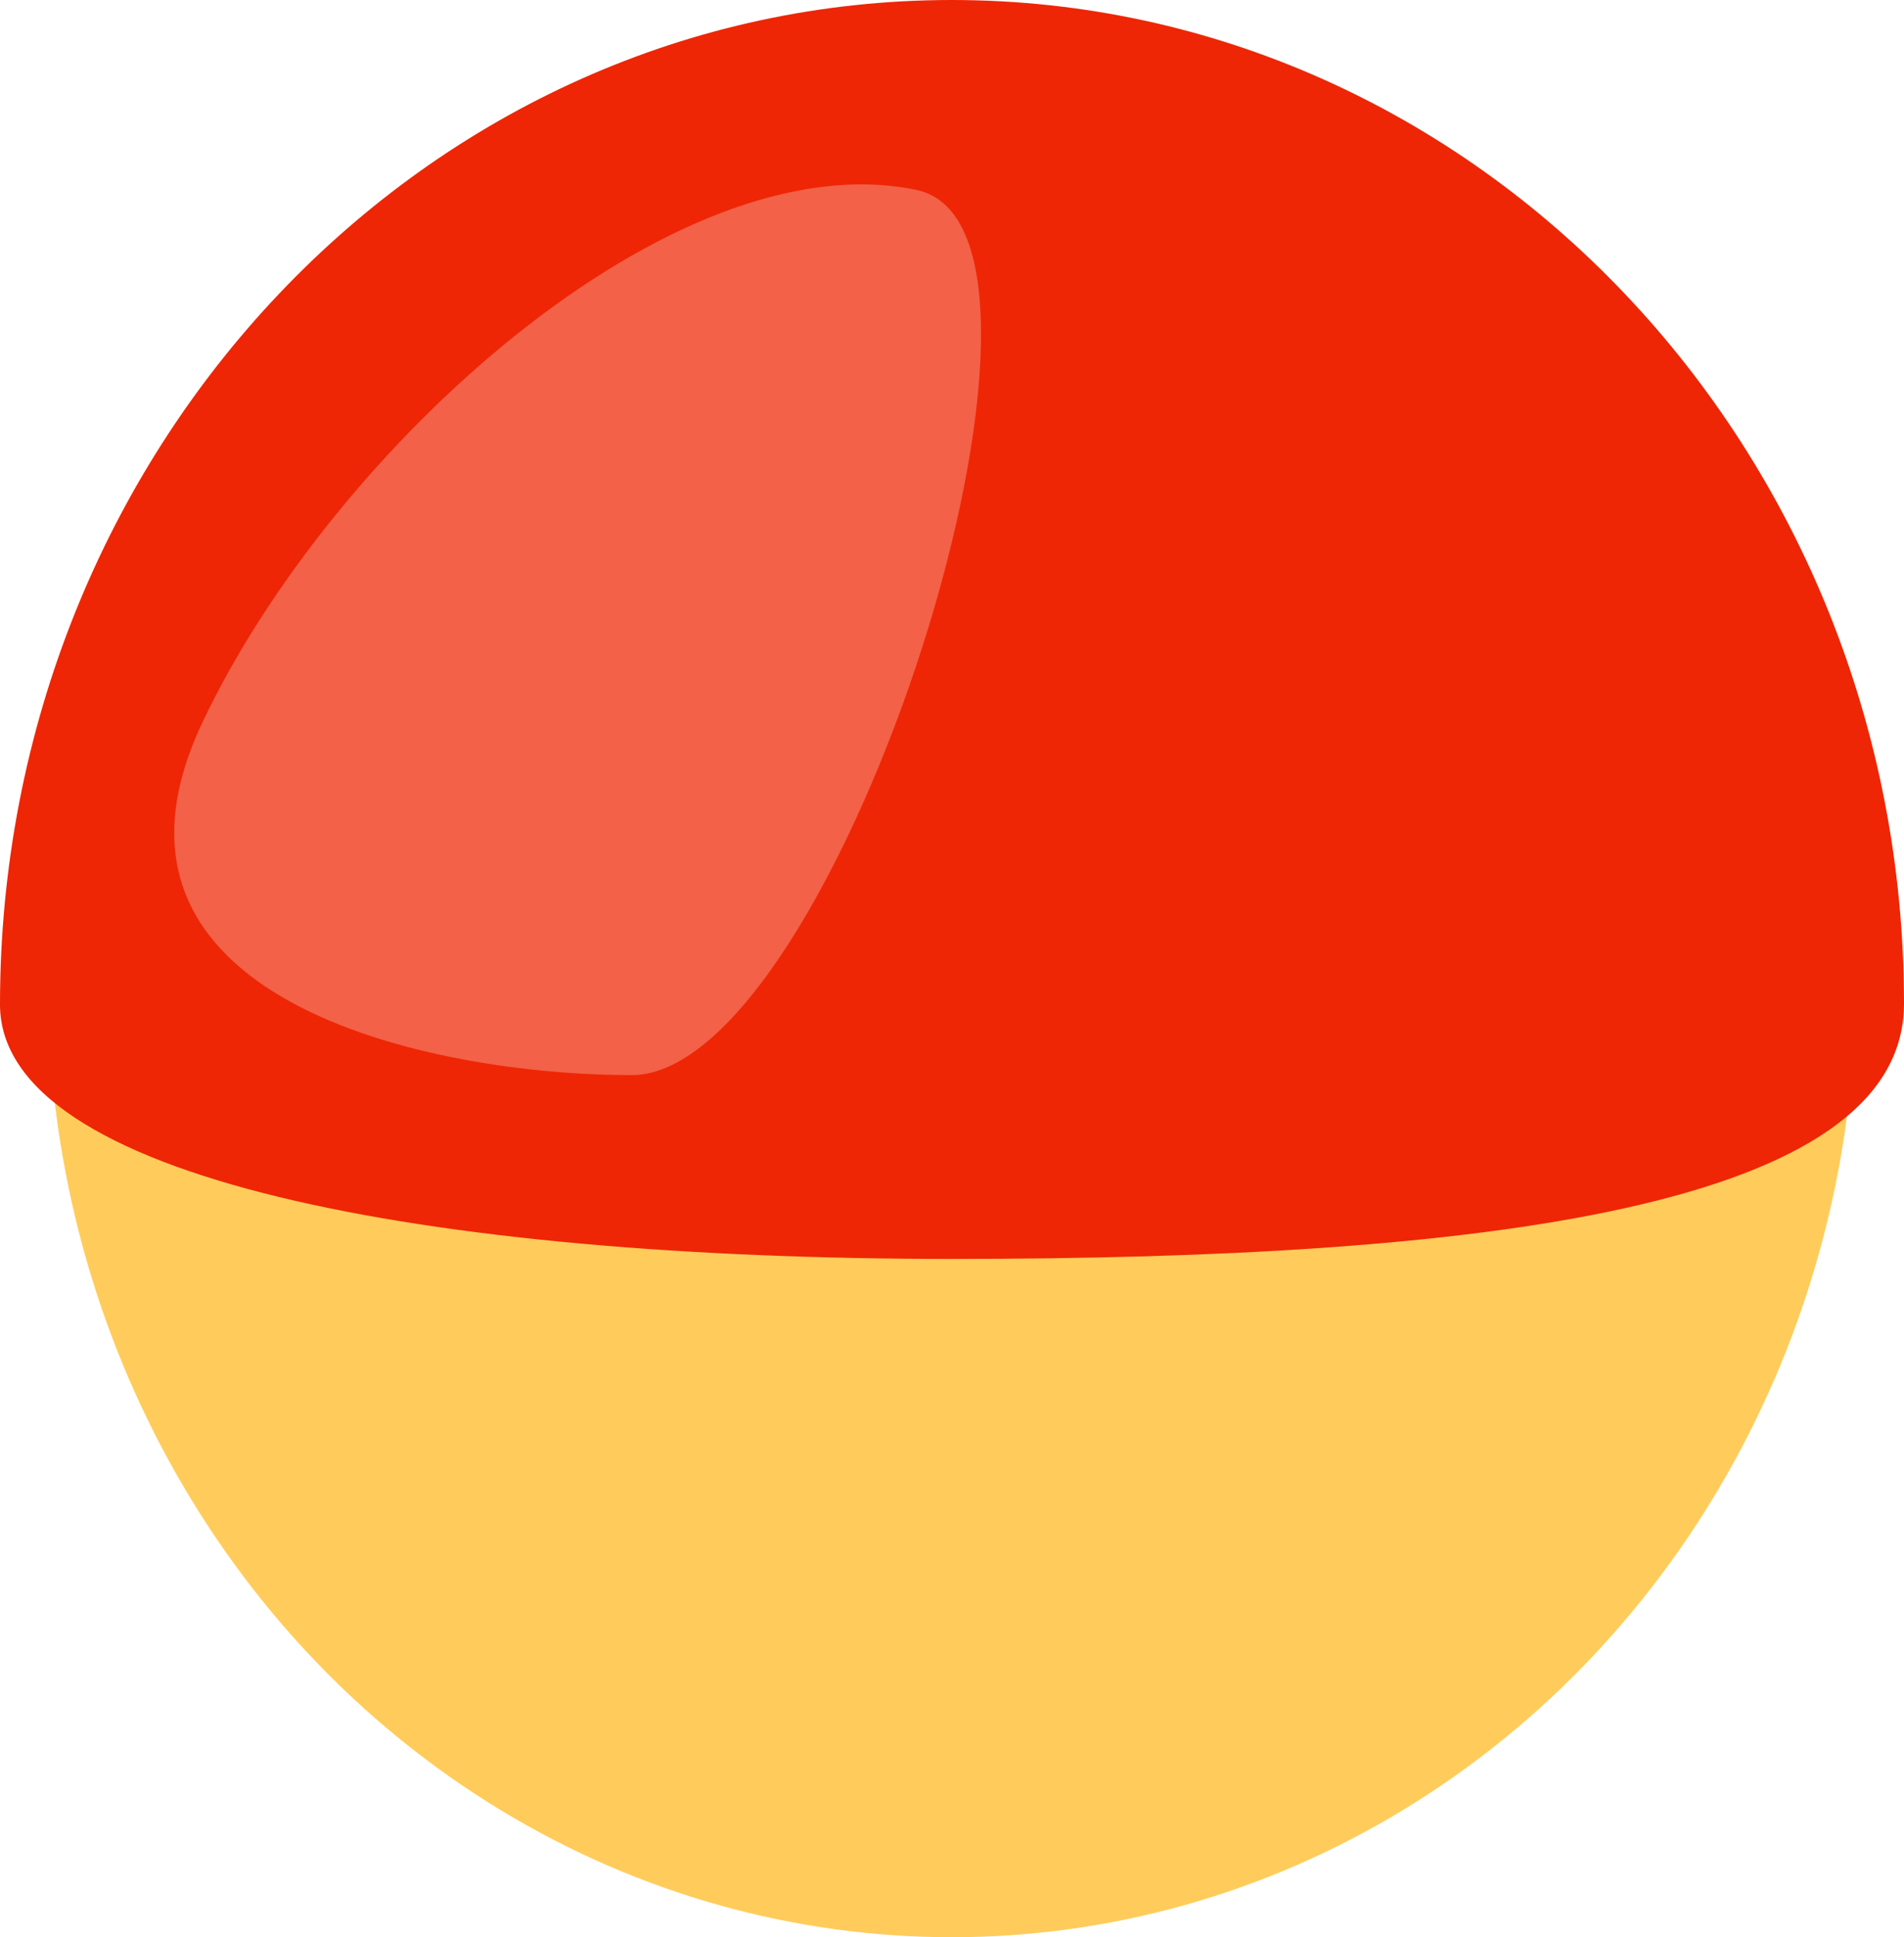
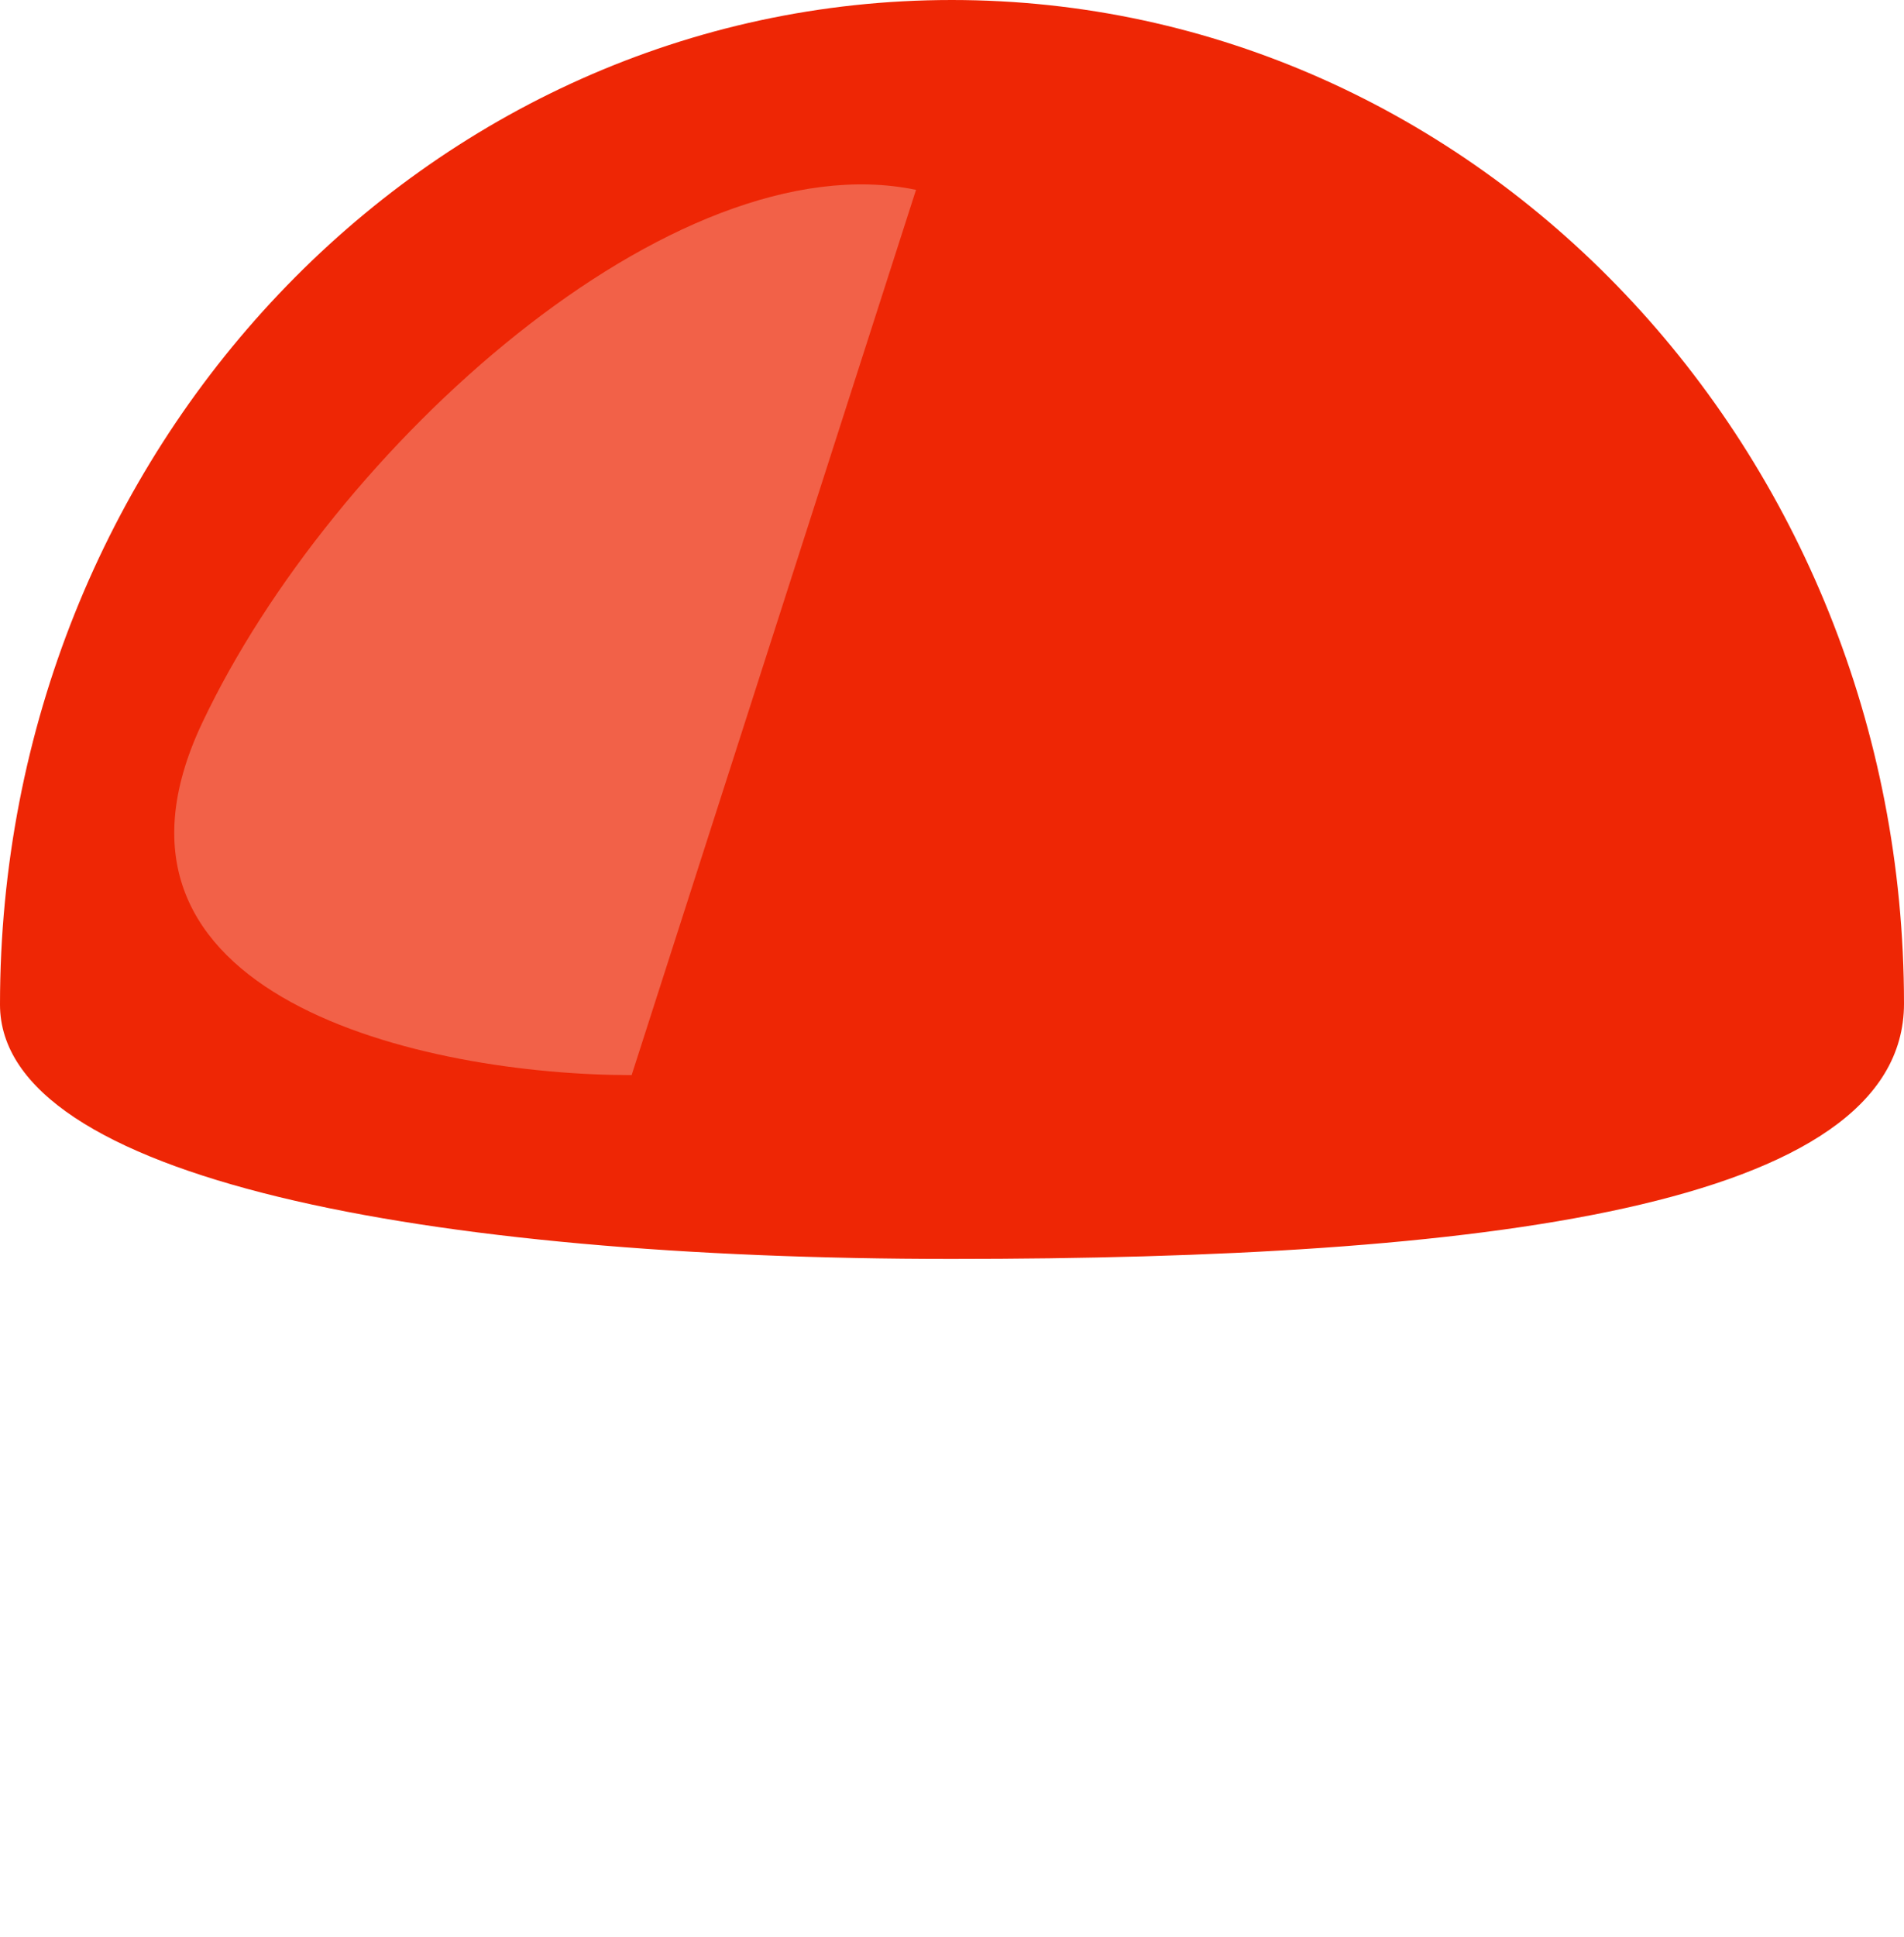
<svg xmlns="http://www.w3.org/2000/svg" id="_レイヤー_2" data-name="レイヤー 2" viewBox="0 0 37.83 38.47">
  <defs>
    <style>
      .cls-1 {
        fill: #ee2605;
      }

      .cls-2 {
        fill: #f26148;
      }

      .cls-3 {
        fill: #ffcc5b;
      }
    </style>
  </defs>
  <g id="_レイヤー_1-2" data-name="レイヤー 1">
    <g id="_レイヤー_2-2" data-name="レイヤー 2">
      <g id="_レイヤー_1-2" data-name="レイヤー 1-2">
-         <ellipse class="cls-3" cx="18.91" cy="19.55" rx="17.96" ry="18.92" />
        <path class="cls-1" d="m18.91,0C8.47,0,0,8.92,0,19.95c0,3.45,8.46,5.05,18.91,5.05s18.92-1,18.92-5.07C37.83,8.92,29.35,0,18.91,0Z" />
-         <path class="cls-2" d="m12.55,21.35c-4.08,0-11.12-1.53-8.53-7C6.61,8.88,13.38,2.77,18.2,3.77c3.79.76-1.57,17.58-5.65,17.58Z" />
+         <path class="cls-2" d="m12.55,21.35c-4.08,0-11.12-1.53-8.53-7C6.61,8.88,13.38,2.77,18.2,3.77Z" />
      </g>
    </g>
  </g>
</svg>